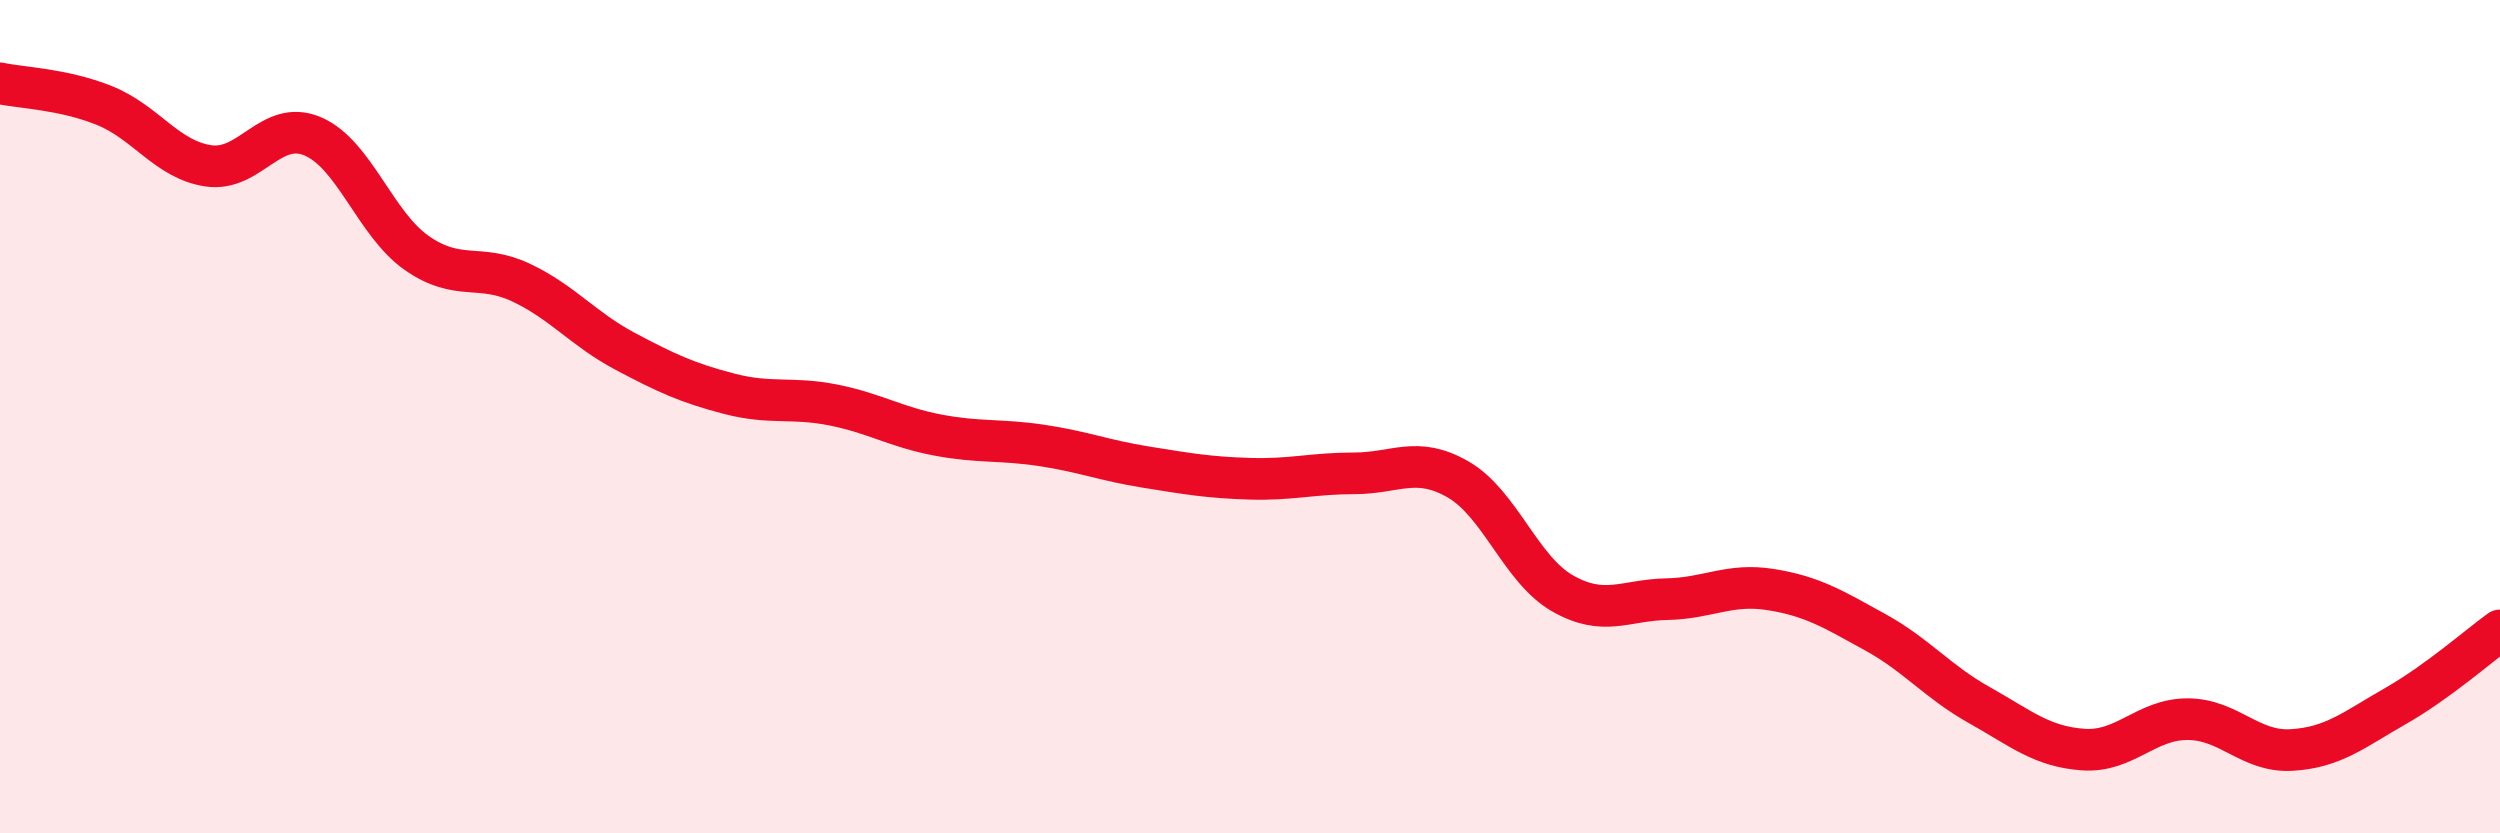
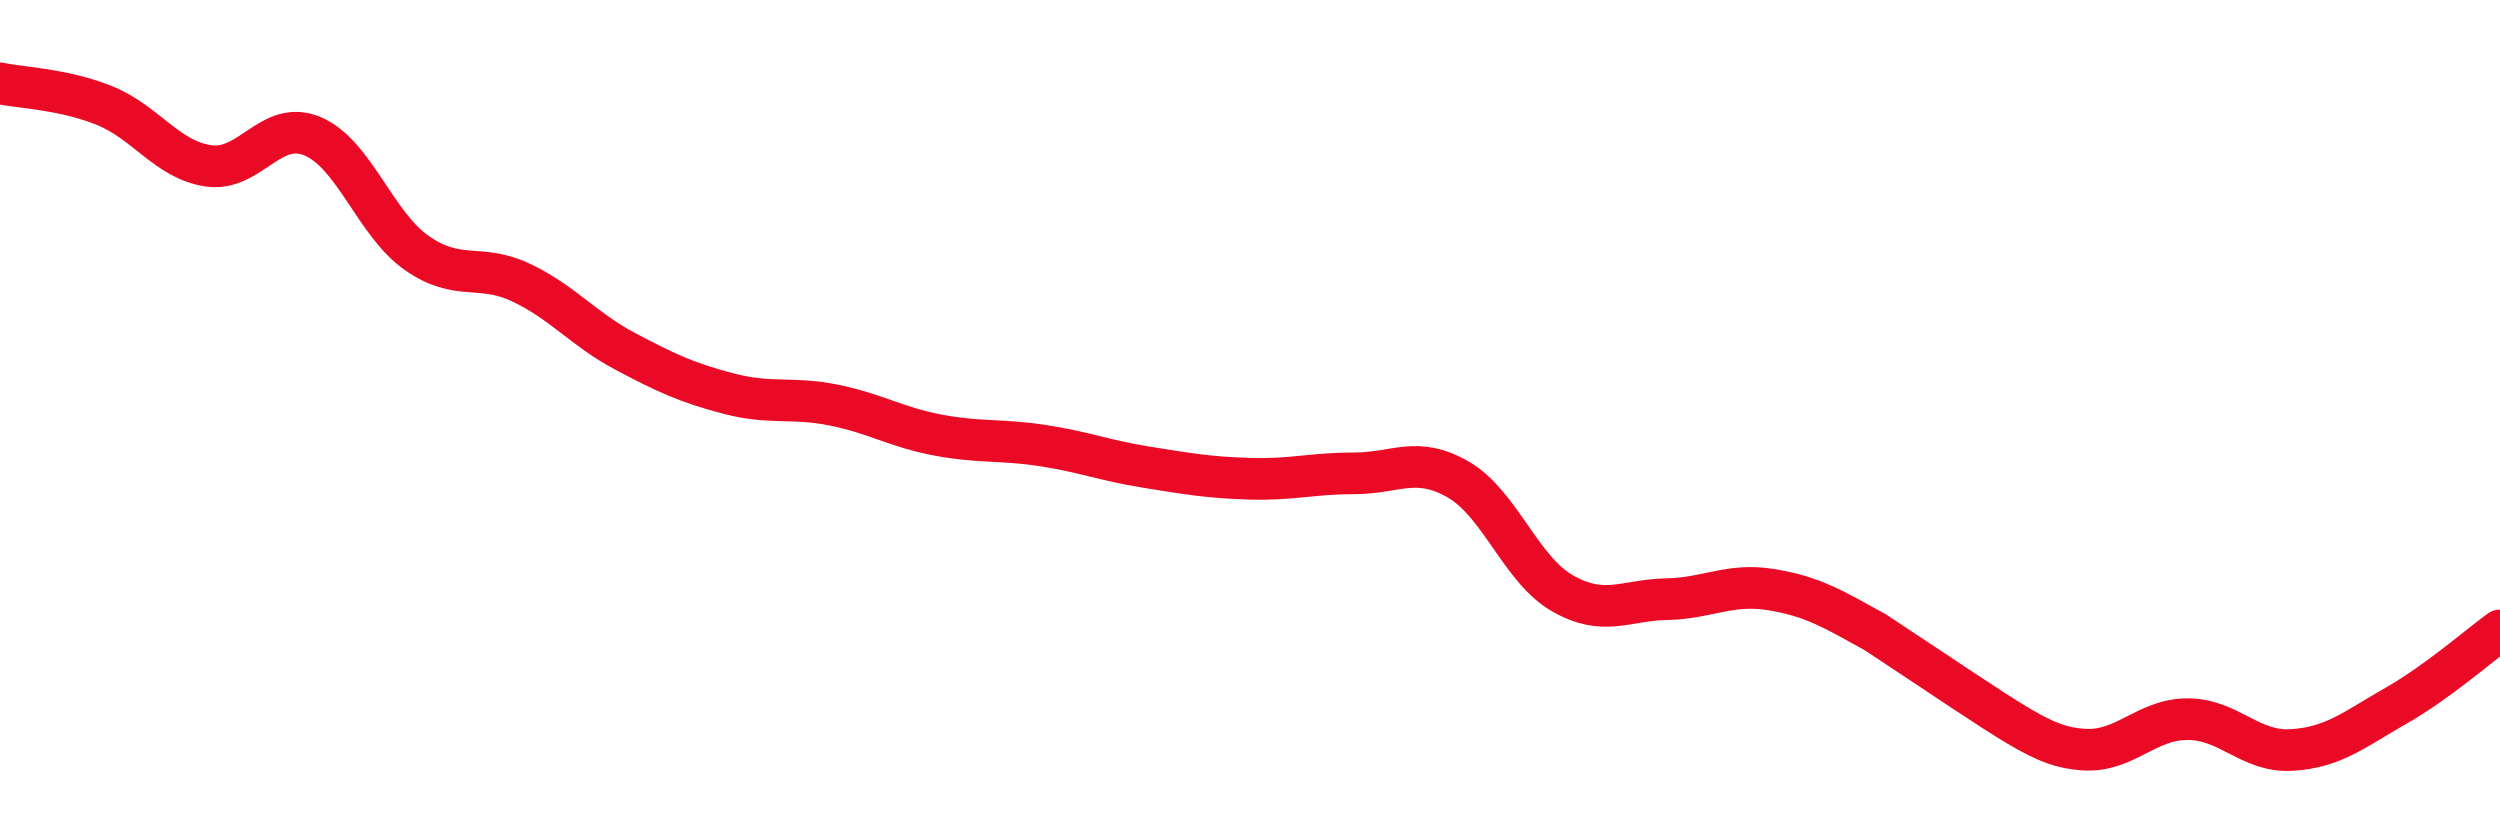
<svg xmlns="http://www.w3.org/2000/svg" width="60" height="20" viewBox="0 0 60 20">
-   <path d="M 0,2 C 0.5,2.11 1.5,2.13 2.5,2.53 C 3.5,2.93 4,3.83 5,3.98 C 6,4.13 6.5,2.85 7.5,3.27 C 8.5,3.69 9,5.37 10,6.07 C 11,6.77 11.5,6.31 12.5,6.78 C 13.5,7.25 14,7.9 15,8.43 C 16,8.96 16.5,9.19 17.5,9.45 C 18.5,9.71 19,9.52 20,9.72 C 21,9.92 21.5,10.25 22.5,10.44 C 23.5,10.63 24,10.54 25,10.69 C 26,10.84 26.5,11.05 27.5,11.21 C 28.5,11.37 29,11.46 30,11.49 C 31,11.52 31.5,11.36 32.5,11.36 C 33.5,11.36 34,10.93 35,11.51 C 36,12.09 36.5,13.67 37.5,14.24 C 38.5,14.81 39,14.4 40,14.38 C 41,14.36 41.5,13.99 42.5,14.15 C 43.5,14.31 44,14.62 45,15.17 C 46,15.72 46.5,16.36 47.5,16.92 C 48.5,17.48 49,17.92 50,17.99 C 51,18.06 51.5,17.26 52.5,17.26 C 53.5,17.26 54,18.06 55,18 C 56,17.94 56.5,17.51 57.5,16.94 C 58.5,16.37 59.5,15.49 60,15.13L60 20L0 20Z" fill="#EB0A25" opacity="0.1" stroke-linecap="round" stroke-linejoin="round" />
-   <path d="M 0,2 C 0.5,2.11 1.5,2.13 2.5,2.53 C 3.5,2.93 4,3.83 5,3.98 C 6,4.13 6.5,2.85 7.5,3.27 C 8.5,3.69 9,5.37 10,6.07 C 11,6.77 11.5,6.31 12.5,6.78 C 13.5,7.25 14,7.9 15,8.43 C 16,8.96 16.5,9.19 17.5,9.45 C 18.5,9.71 19,9.52 20,9.72 C 21,9.92 21.5,10.25 22.5,10.44 C 23.5,10.63 24,10.54 25,10.69 C 26,10.84 26.5,11.05 27.5,11.21 C 28.5,11.37 29,11.46 30,11.49 C 31,11.52 31.5,11.36 32.5,11.36 C 33.5,11.36 34,10.93 35,11.51 C 36,12.09 36.5,13.67 37.5,14.24 C 38.5,14.81 39,14.4 40,14.38 C 41,14.36 41.5,13.99 42.5,14.15 C 43.5,14.31 44,14.62 45,15.17 C 46,15.72 46.5,16.36 47.5,16.92 C 48.5,17.48 49,17.92 50,17.99 C 51,18.06 51.5,17.26 52.5,17.26 C 53.5,17.26 54,18.06 55,18 C 56,17.94 56.5,17.51 57.5,16.94 C 58.5,16.37 59.5,15.49 60,15.13" stroke="#EB0A25" stroke-width="1" fill="none" stroke-linecap="round" stroke-linejoin="round" />
+   <path d="M 0,2 C 0.5,2.11 1.5,2.13 2.5,2.53 C 3.5,2.93 4,3.83 5,3.98 C 6,4.13 6.5,2.85 7.5,3.27 C 8.5,3.69 9,5.37 10,6.07 C 11,6.77 11.5,6.31 12.5,6.78 C 13.5,7.25 14,7.9 15,8.43 C 16,8.96 16.5,9.19 17.5,9.45 C 18.5,9.71 19,9.52 20,9.72 C 21,9.92 21.5,10.25 22.5,10.44 C 23.5,10.63 24,10.54 25,10.69 C 26,10.84 26.5,11.05 27.5,11.21 C 28.5,11.37 29,11.46 30,11.49 C 31,11.52 31.5,11.36 32.5,11.36 C 33.5,11.36 34,10.93 35,11.51 C 36,12.09 36.5,13.67 37.5,14.24 C 38.5,14.81 39,14.4 40,14.38 C 41,14.36 41.5,13.99 42.5,14.15 C 43.5,14.31 44,14.62 45,15.17 C 48.5,17.48 49,17.92 50,17.99 C 51,18.06 51.5,17.26 52.5,17.26 C 53.5,17.26 54,18.06 55,18 C 56,17.94 56.5,17.51 57.5,16.94 C 58.5,16.37 59.5,15.49 60,15.13" stroke="#EB0A25" stroke-width="1" fill="none" stroke-linecap="round" stroke-linejoin="round" />
</svg>